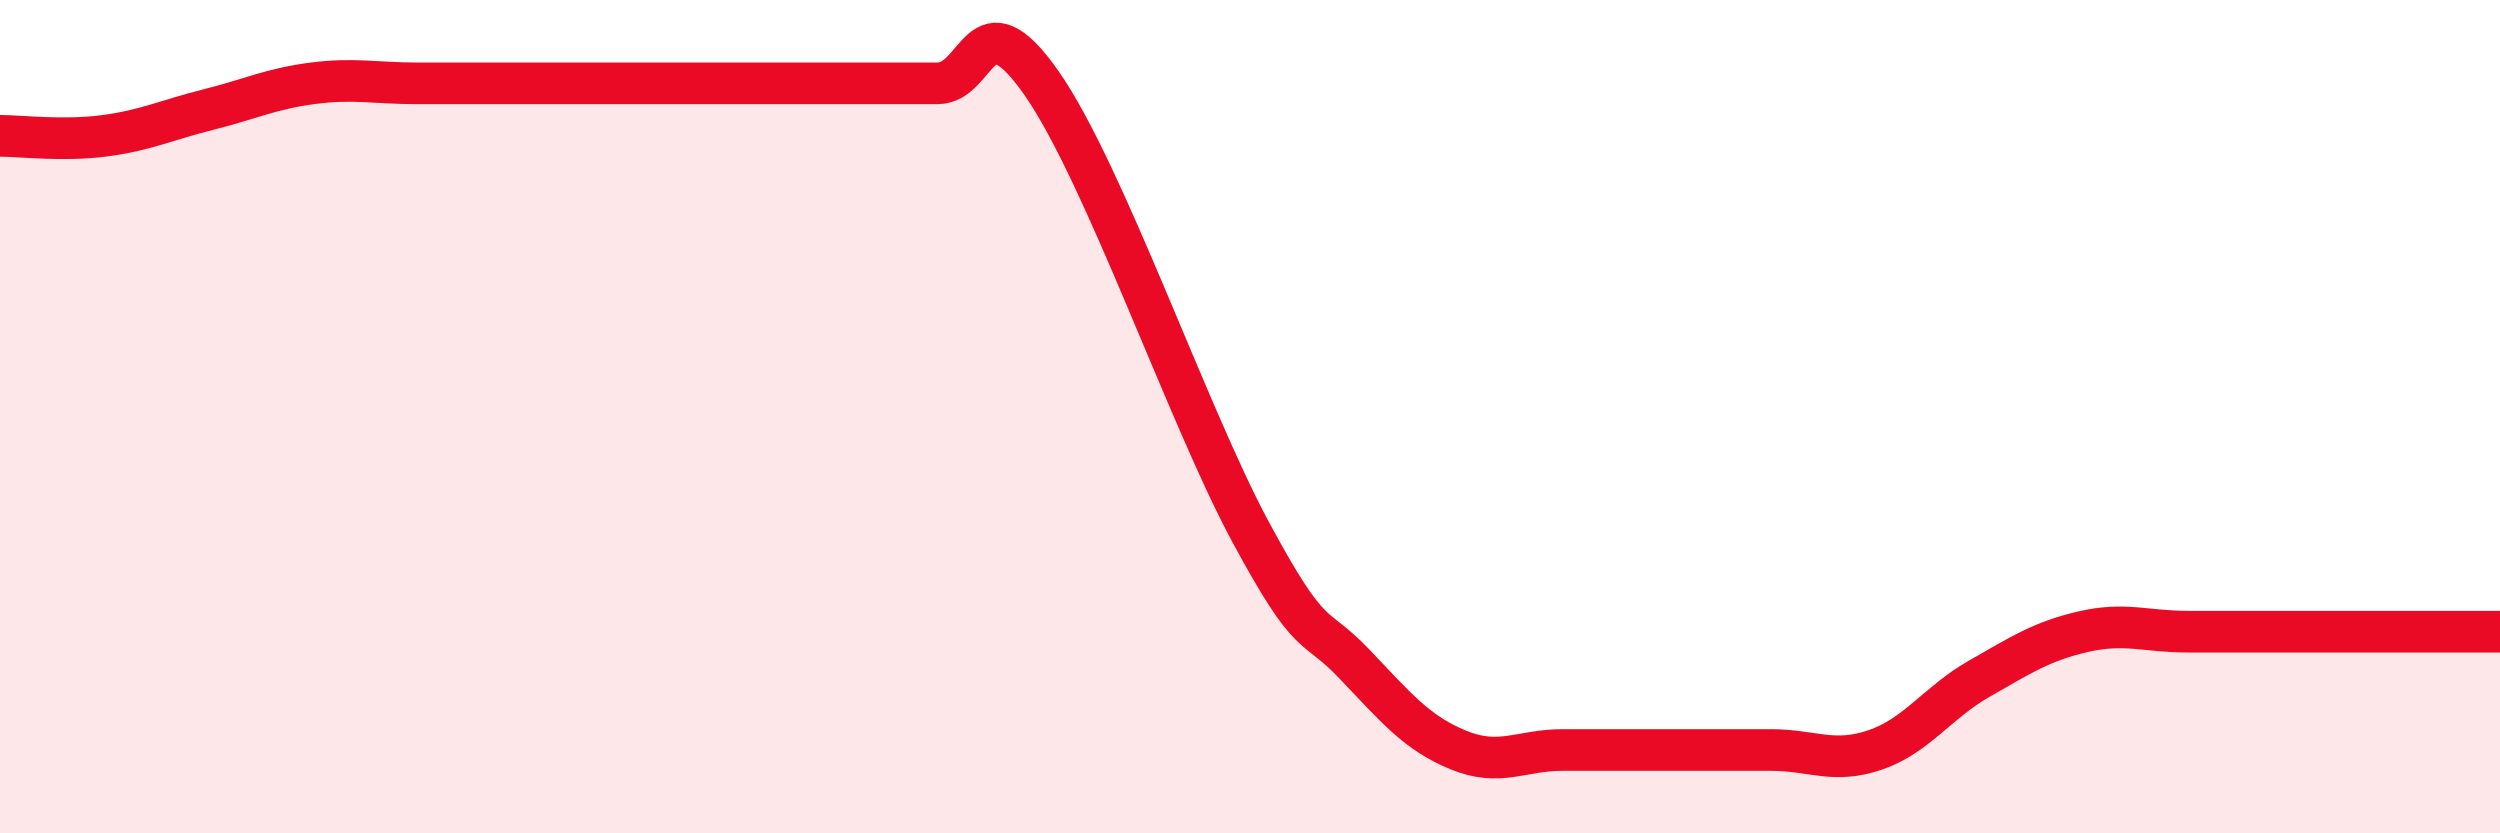
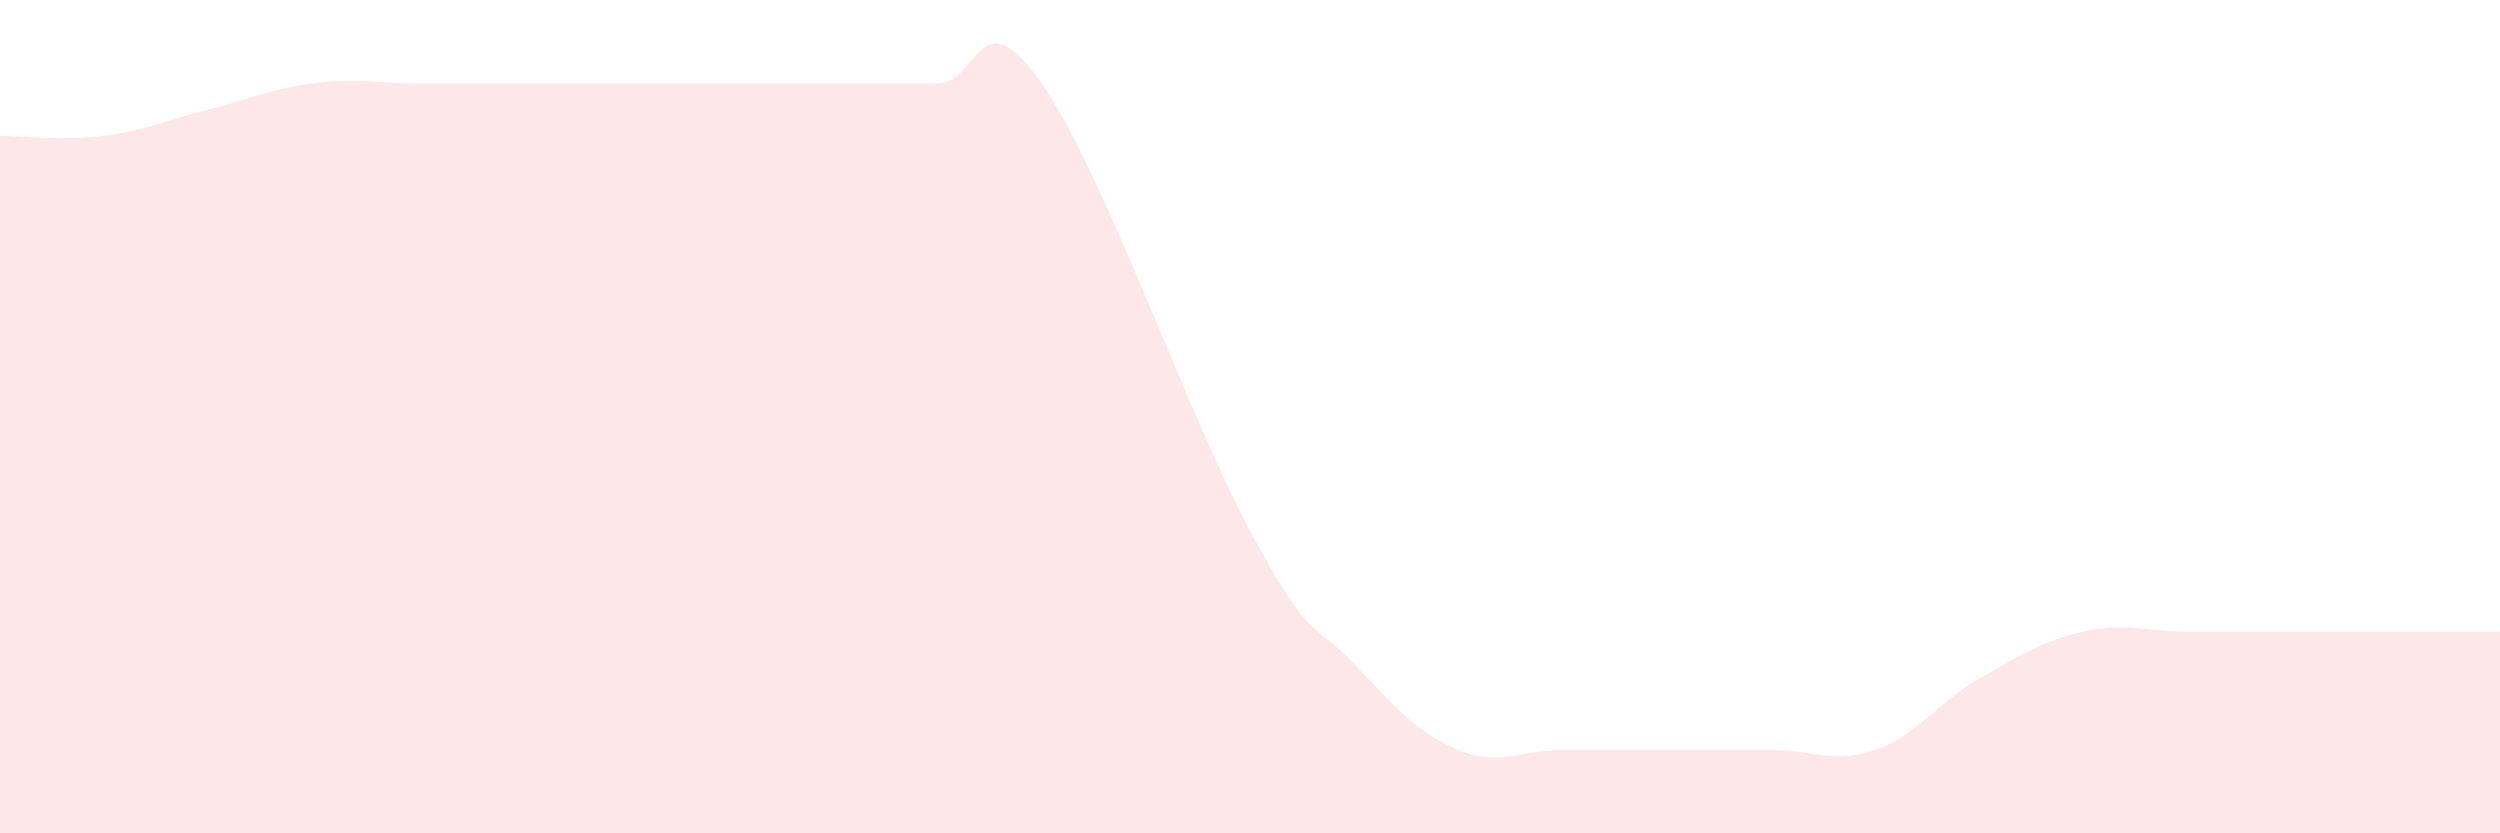
<svg xmlns="http://www.w3.org/2000/svg" width="60" height="20" viewBox="0 0 60 20">
  <path d="M 0,3.26 C 0.5,3.26 1.5,3.39 2.5,3.26 C 3.5,3.13 4,2.88 5,2.63 C 6,2.38 6.5,2.13 7.5,2 C 8.5,1.87 9,2 10,2 C 11,2 11.5,2 12.5,2 C 13.5,2 14,2 15,2 C 16,2 16.5,2 17.5,2 C 18.5,2 19,2 20,2 C 21,2 21.5,2 22.5,2 C 23.5,2 23.5,-0.15 25,2 C 26.5,4.15 28.5,9.95 30,12.74 C 31.5,15.53 31.5,14.88 32.5,15.93 C 33.5,16.98 34,17.59 35,18 C 36,18.41 36.5,18 37.5,18 C 38.5,18 39,18 40,18 C 41,18 41.5,18 42.5,18 C 43.5,18 44,18.34 45,18 C 46,17.66 46.5,16.86 47.5,16.29 C 48.5,15.72 49,15.39 50,15.16 C 51,14.93 51.5,15.16 52.5,15.16 C 53.5,15.16 54,15.16 55,15.16 C 56,15.16 56.5,15.16 57.5,15.16 C 58.5,15.16 59.5,15.16 60,15.16L60 20L0 20Z" fill="#EB0A25" opacity="0.1" stroke-linecap="round" stroke-linejoin="round" />
-   <path d="M 0,3.26 C 0.5,3.26 1.5,3.39 2.5,3.26 C 3.5,3.13 4,2.88 5,2.63 C 6,2.38 6.5,2.13 7.5,2 C 8.5,1.87 9,2 10,2 C 11,2 11.5,2 12.5,2 C 13.5,2 14,2 15,2 C 16,2 16.5,2 17.5,2 C 18.5,2 19,2 20,2 C 21,2 21.5,2 22.5,2 C 23.5,2 23.5,-0.15 25,2 C 26.5,4.15 28.5,9.95 30,12.74 C 31.5,15.53 31.5,14.88 32.5,15.93 C 33.5,16.98 34,17.59 35,18 C 36,18.41 36.5,18 37.5,18 C 38.5,18 39,18 40,18 C 41,18 41.5,18 42.5,18 C 43.5,18 44,18.34 45,18 C 46,17.66 46.5,16.86 47.5,16.29 C 48.5,15.72 49,15.39 50,15.16 C 51,14.93 51.5,15.16 52.5,15.16 C 53.5,15.16 54,15.16 55,15.16 C 56,15.16 56.5,15.16 57.5,15.16 C 58.5,15.16 59.5,15.16 60,15.16" stroke="#EB0A25" stroke-width="1" fill="none" stroke-linecap="round" stroke-linejoin="round" />
</svg>